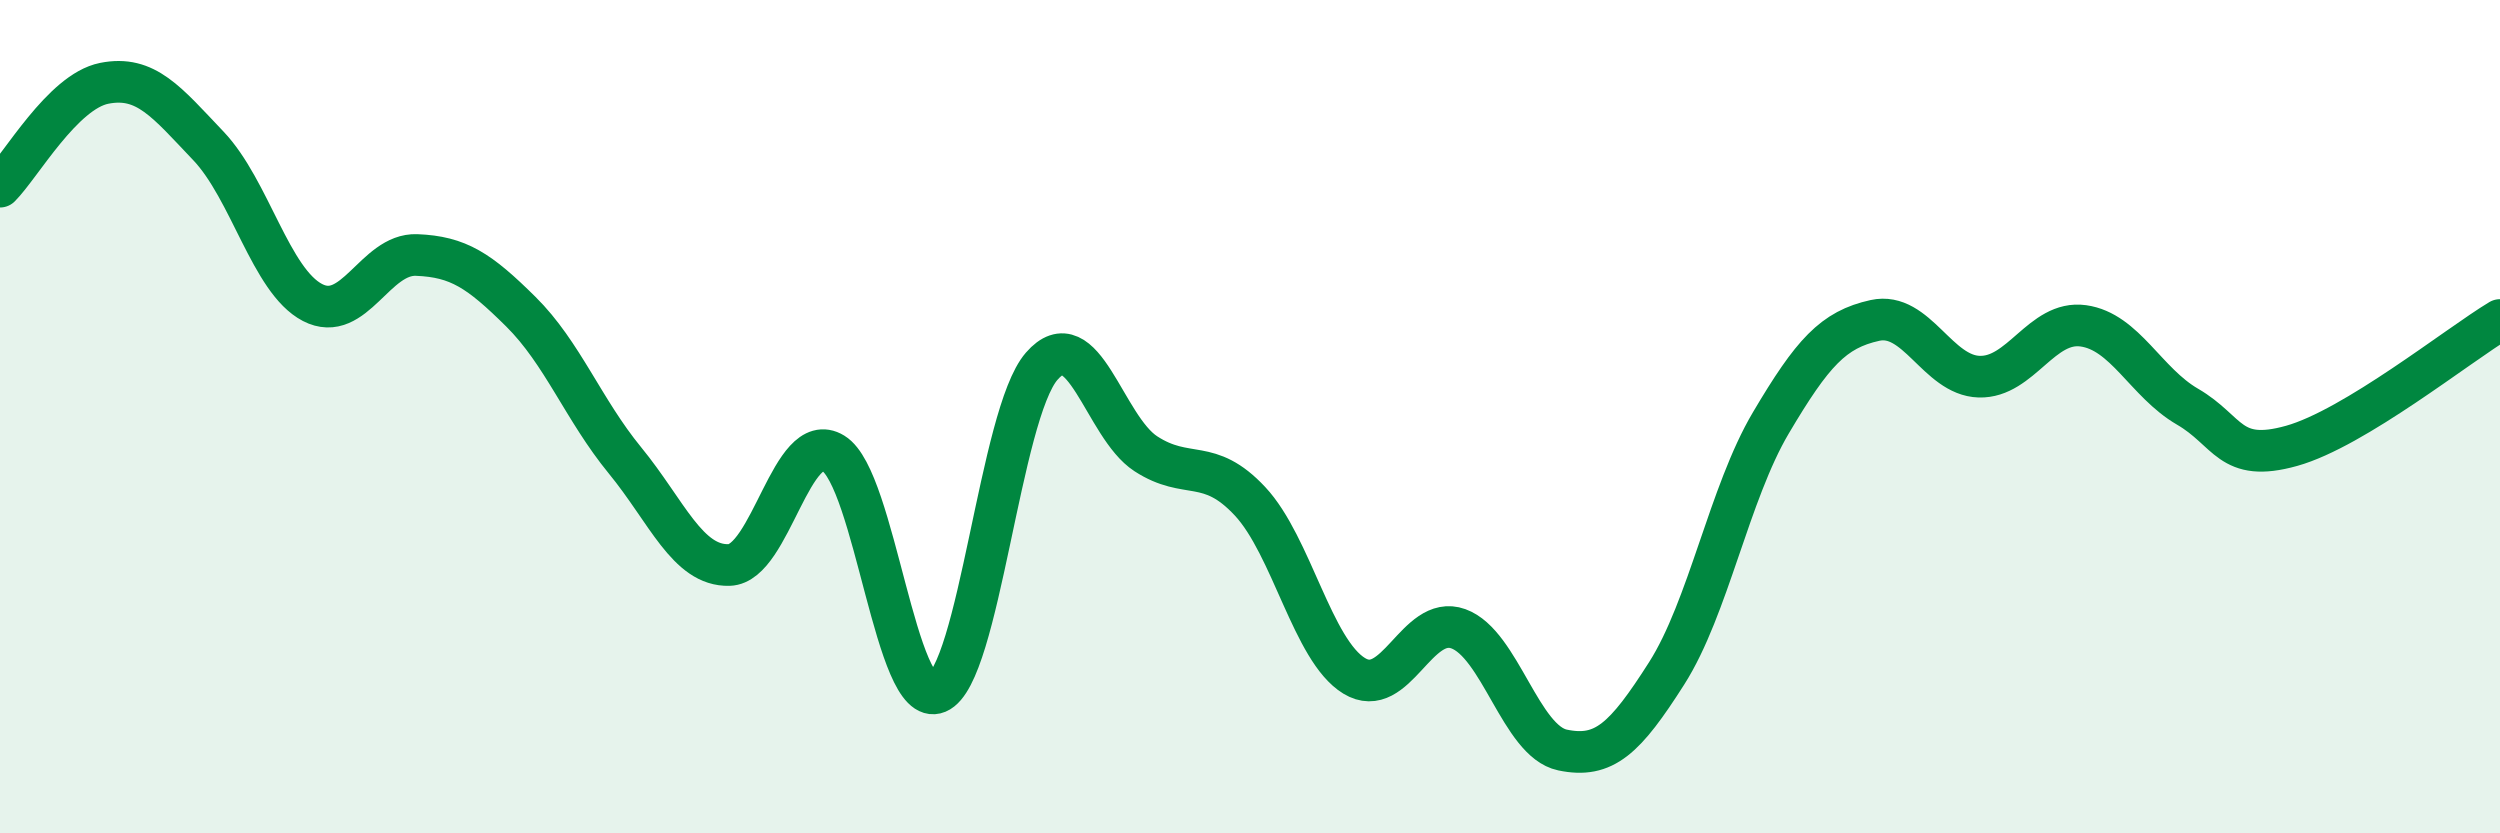
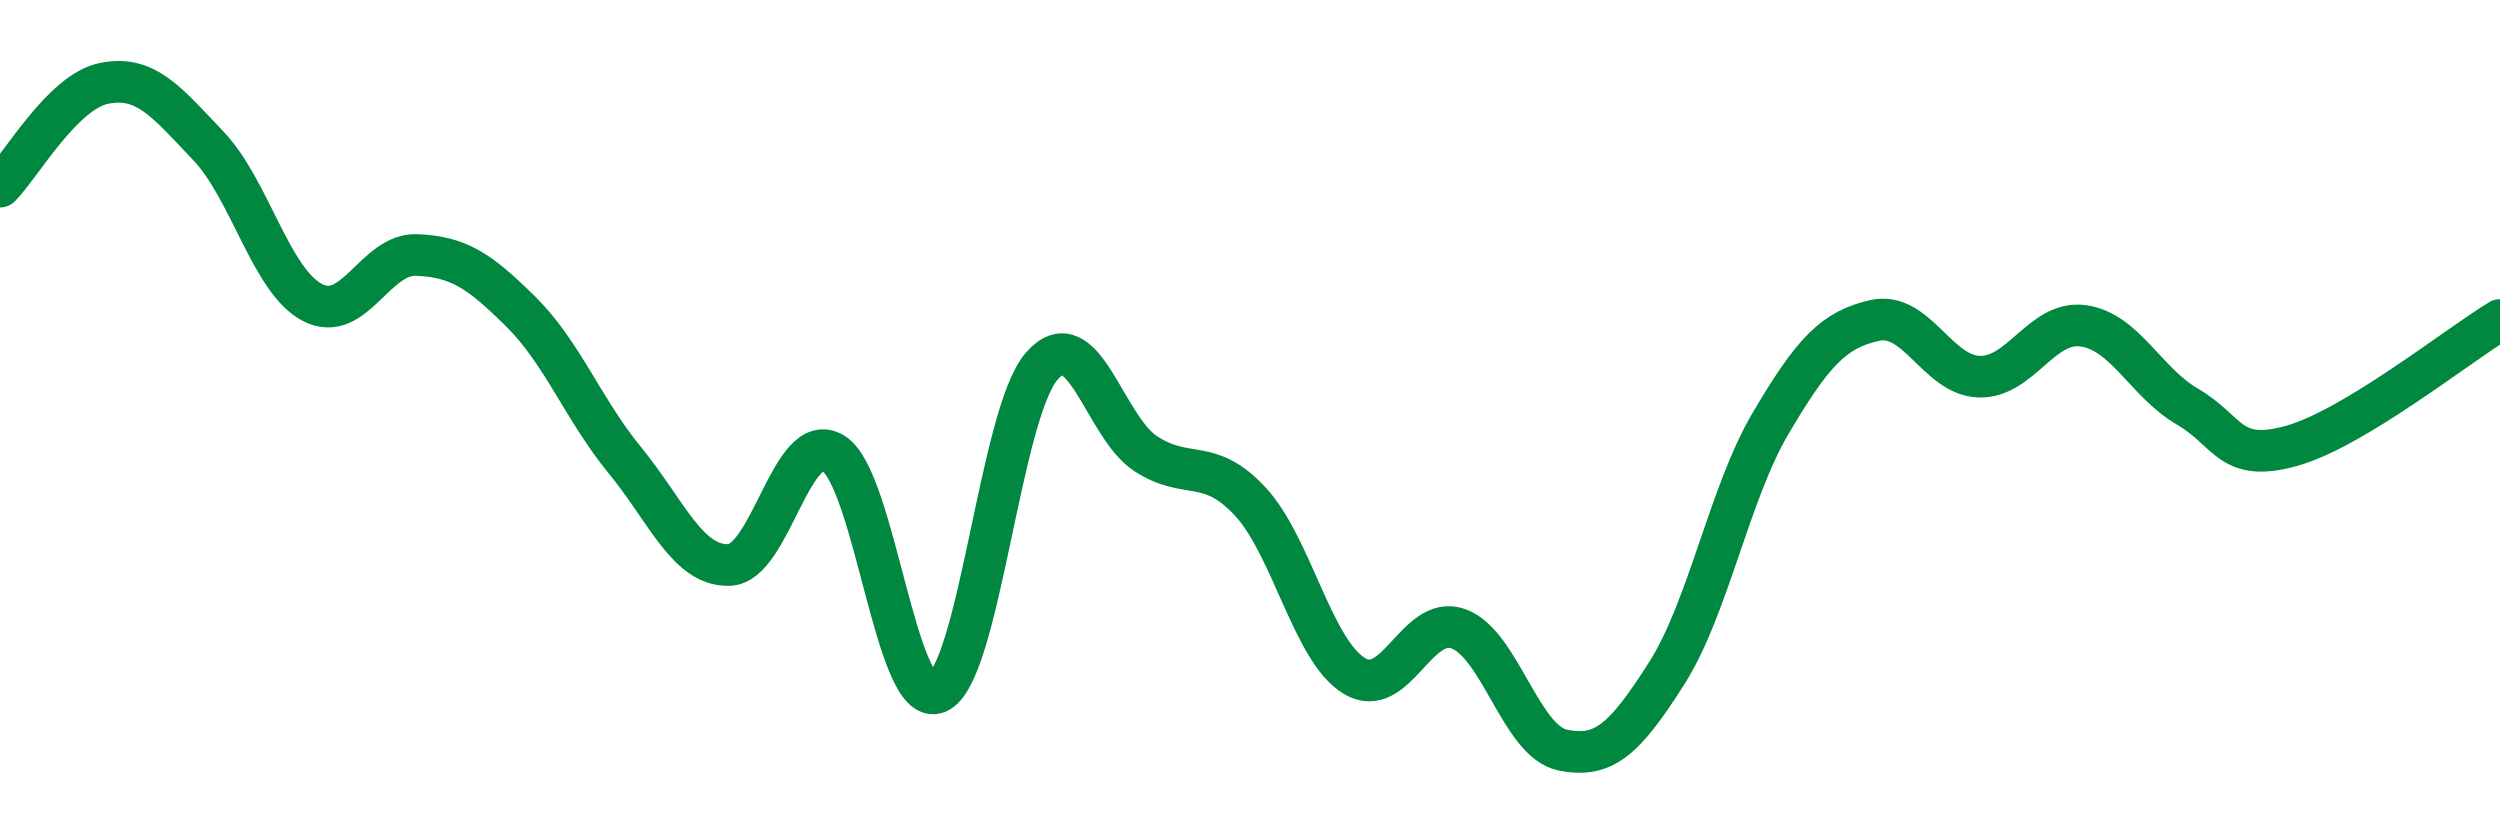
<svg xmlns="http://www.w3.org/2000/svg" width="60" height="20" viewBox="0 0 60 20">
-   <path d="M 0,4.48 C 0.5,3.98 1.5,2.2 2.5,2 C 3.5,1.8 4,2.45 5,3.5 C 6,4.55 6.5,6.74 7.5,7.26 C 8.5,7.78 9,6.08 10,6.12 C 11,6.16 11.5,6.49 12.5,7.48 C 13.5,8.47 14,9.83 15,11.05 C 16,12.27 16.5,13.59 17.5,13.56 C 18.5,13.53 19,10.27 20,10.88 C 21,11.49 21.5,17.04 22.5,16.62 C 23.5,16.2 24,9.94 25,8.79 C 26,7.64 26.5,10.24 27.5,10.89 C 28.5,11.54 29,10.96 30,12.03 C 31,13.1 31.5,15.61 32.5,16.22 C 33.5,16.83 34,14.73 35,15.09 C 36,15.45 36.5,17.79 37.5,18 C 38.5,18.21 39,17.73 40,16.16 C 41,14.59 41.5,11.84 42.5,10.15 C 43.5,8.46 44,7.91 45,7.69 C 46,7.47 46.5,9.01 47.5,9.04 C 48.5,9.07 49,7.68 50,7.82 C 51,7.96 51.5,9.18 52.5,9.76 C 53.5,10.34 53.5,11.12 55,10.7 C 56.5,10.28 59,8.28 60,7.68L60 20L0 20Z" fill="#008740" opacity="0.1" stroke-linecap="round" stroke-linejoin="round" />
  <path d="M 0,4.48 C 0.5,3.98 1.5,2.2 2.5,2 C 3.5,1.8 4,2.45 5,3.5 C 6,4.55 6.5,6.74 7.5,7.26 C 8.5,7.78 9,6.08 10,6.12 C 11,6.16 11.5,6.49 12.5,7.48 C 13.5,8.47 14,9.83 15,11.05 C 16,12.27 16.5,13.59 17.5,13.56 C 18.5,13.53 19,10.27 20,10.88 C 21,11.49 21.5,17.04 22.5,16.62 C 23.5,16.2 24,9.94 25,8.79 C 26,7.64 26.5,10.24 27.5,10.89 C 28.5,11.54 29,10.96 30,12.03 C 31,13.1 31.5,15.61 32.5,16.22 C 33.5,16.83 34,14.73 35,15.09 C 36,15.45 36.5,17.79 37.5,18 C 38.5,18.21 39,17.73 40,16.16 C 41,14.59 41.5,11.84 42.5,10.15 C 43.5,8.46 44,7.91 45,7.69 C 46,7.47 46.5,9.01 47.5,9.04 C 48.5,9.07 49,7.68 50,7.82 C 51,7.96 51.5,9.18 52.5,9.76 C 53.5,10.34 53.5,11.12 55,10.7 C 56.5,10.28 59,8.28 60,7.68" stroke="#008740" stroke-width="1" fill="none" stroke-linecap="round" stroke-linejoin="round" />
</svg>